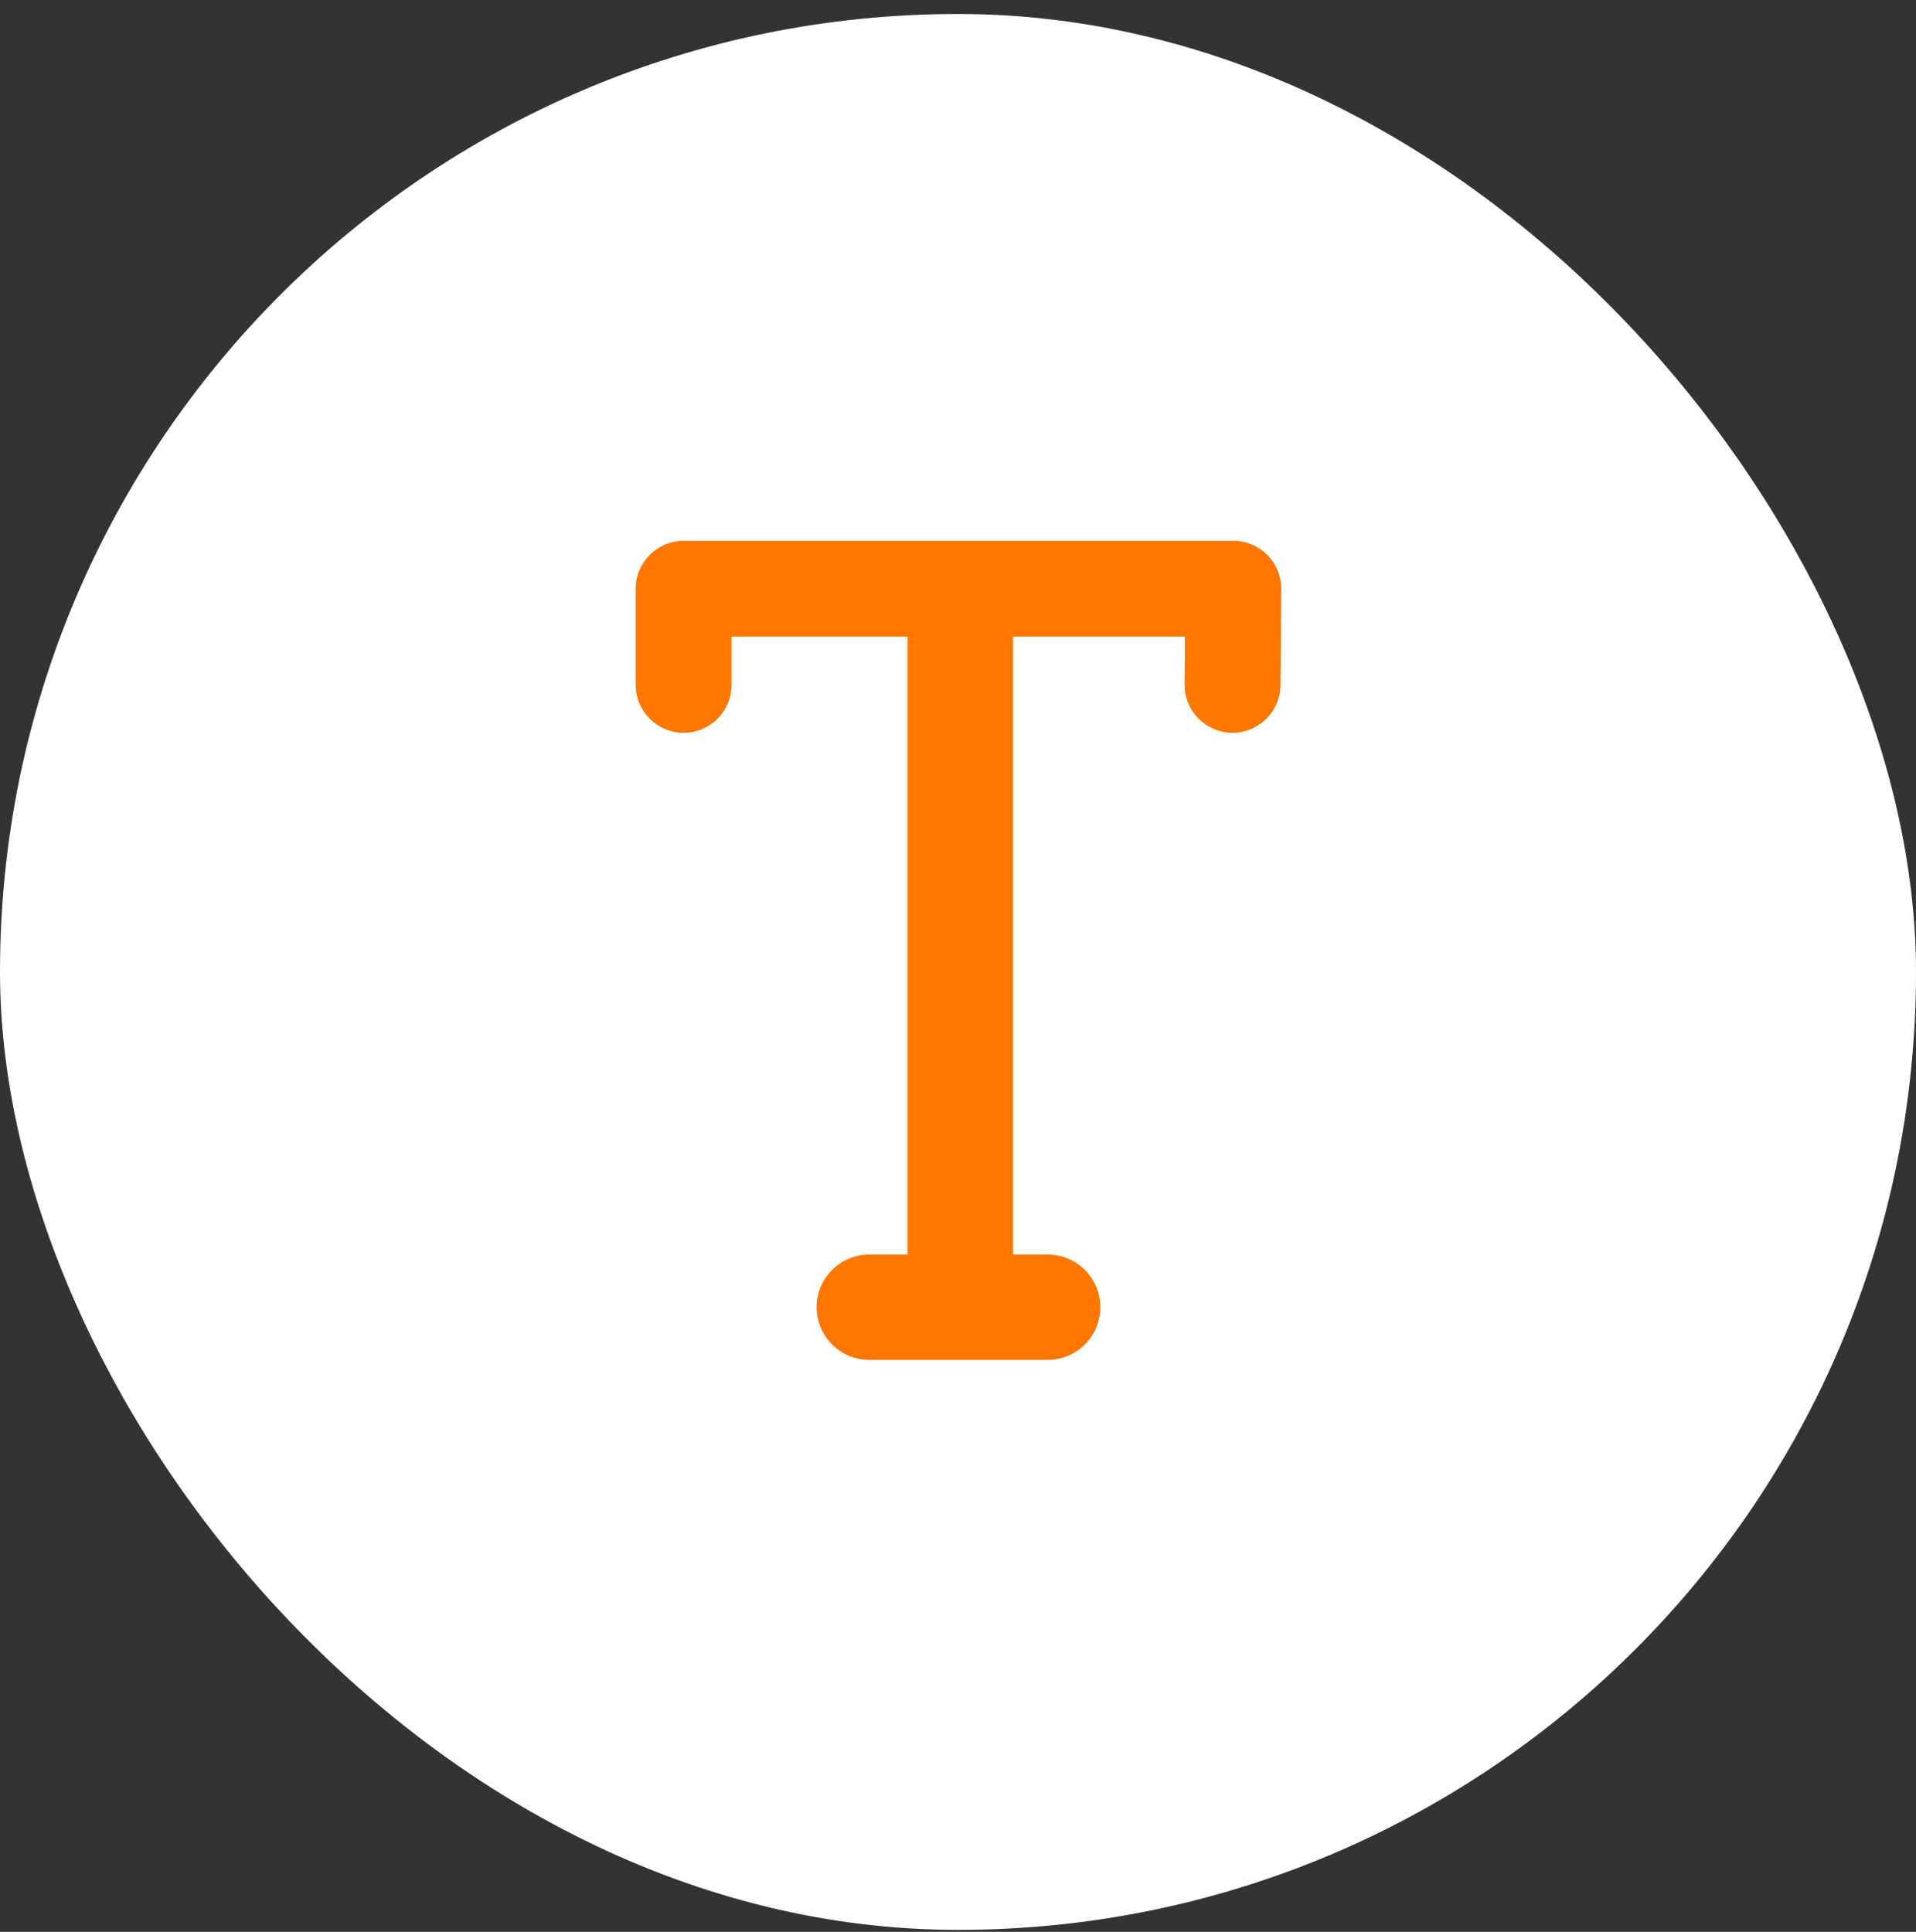
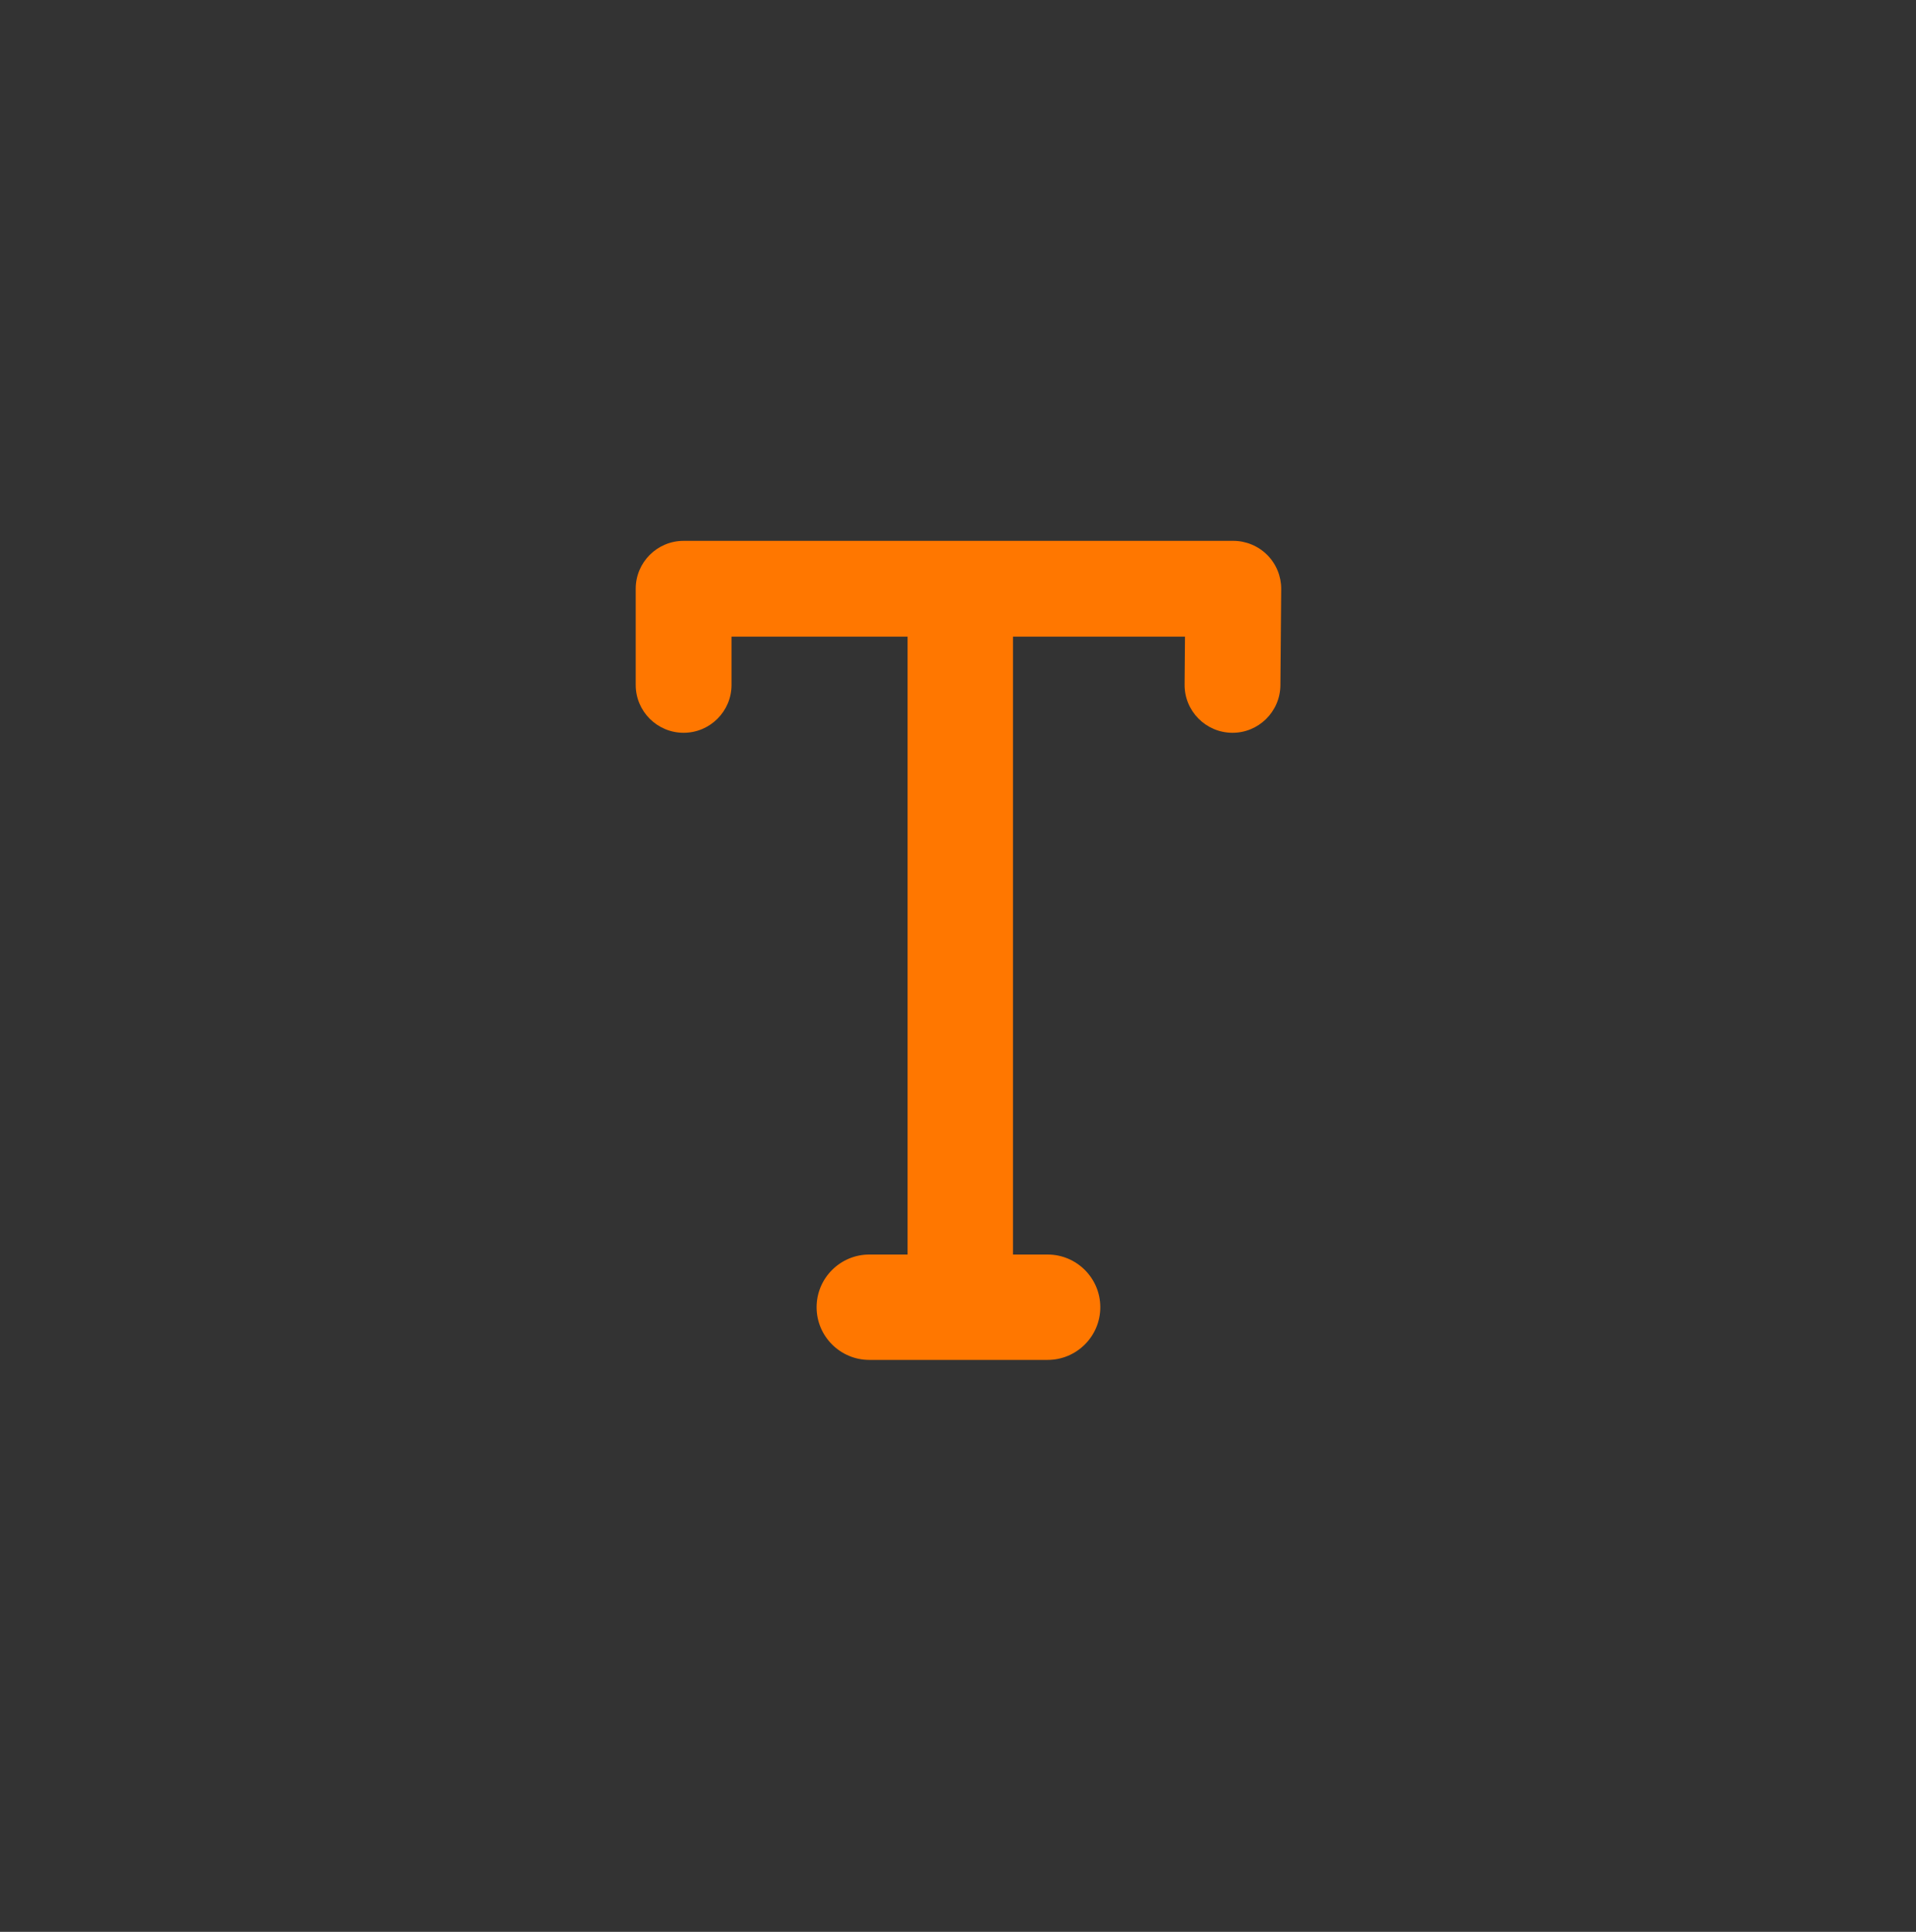
<svg xmlns="http://www.w3.org/2000/svg" width="120" height="121" viewBox="0 0 120 121" fill="none">
  <rect x="0" y="0" width="120" height="121" fill="#333333" stroke="none" />
-   <rect y="0.876" width="120" height="120" rx="60" fill="white" />
  <path fill-rule="evenodd" clip-rule="evenodd" d="M56.843 39.876V78.576H54.446C52.624 78.576 51.145 80.055 51.145 81.876C51.145 83.697 52.624 85.176 54.446 85.176H65.612C67.433 85.176 68.912 83.697 68.912 81.876C68.912 80.055 67.433 78.576 65.612 78.576H63.443V39.876H74.216L74.192 42.873C74.177 44.529 75.511 45.882 77.168 45.897C78.82 45.912 80.177 44.577 80.192 42.921L80.243 36.9C80.249 36.102 79.936 35.331 79.373 34.764C78.808 34.197 78.04 33.876 77.243 33.876H42.815C41.158 33.876 39.815 35.22 39.815 36.876V42.897C39.815 44.553 41.158 45.897 42.815 45.897C44.471 45.897 45.815 44.553 45.815 42.897V39.876H56.843Z" fill="#FF7700" />
</svg>